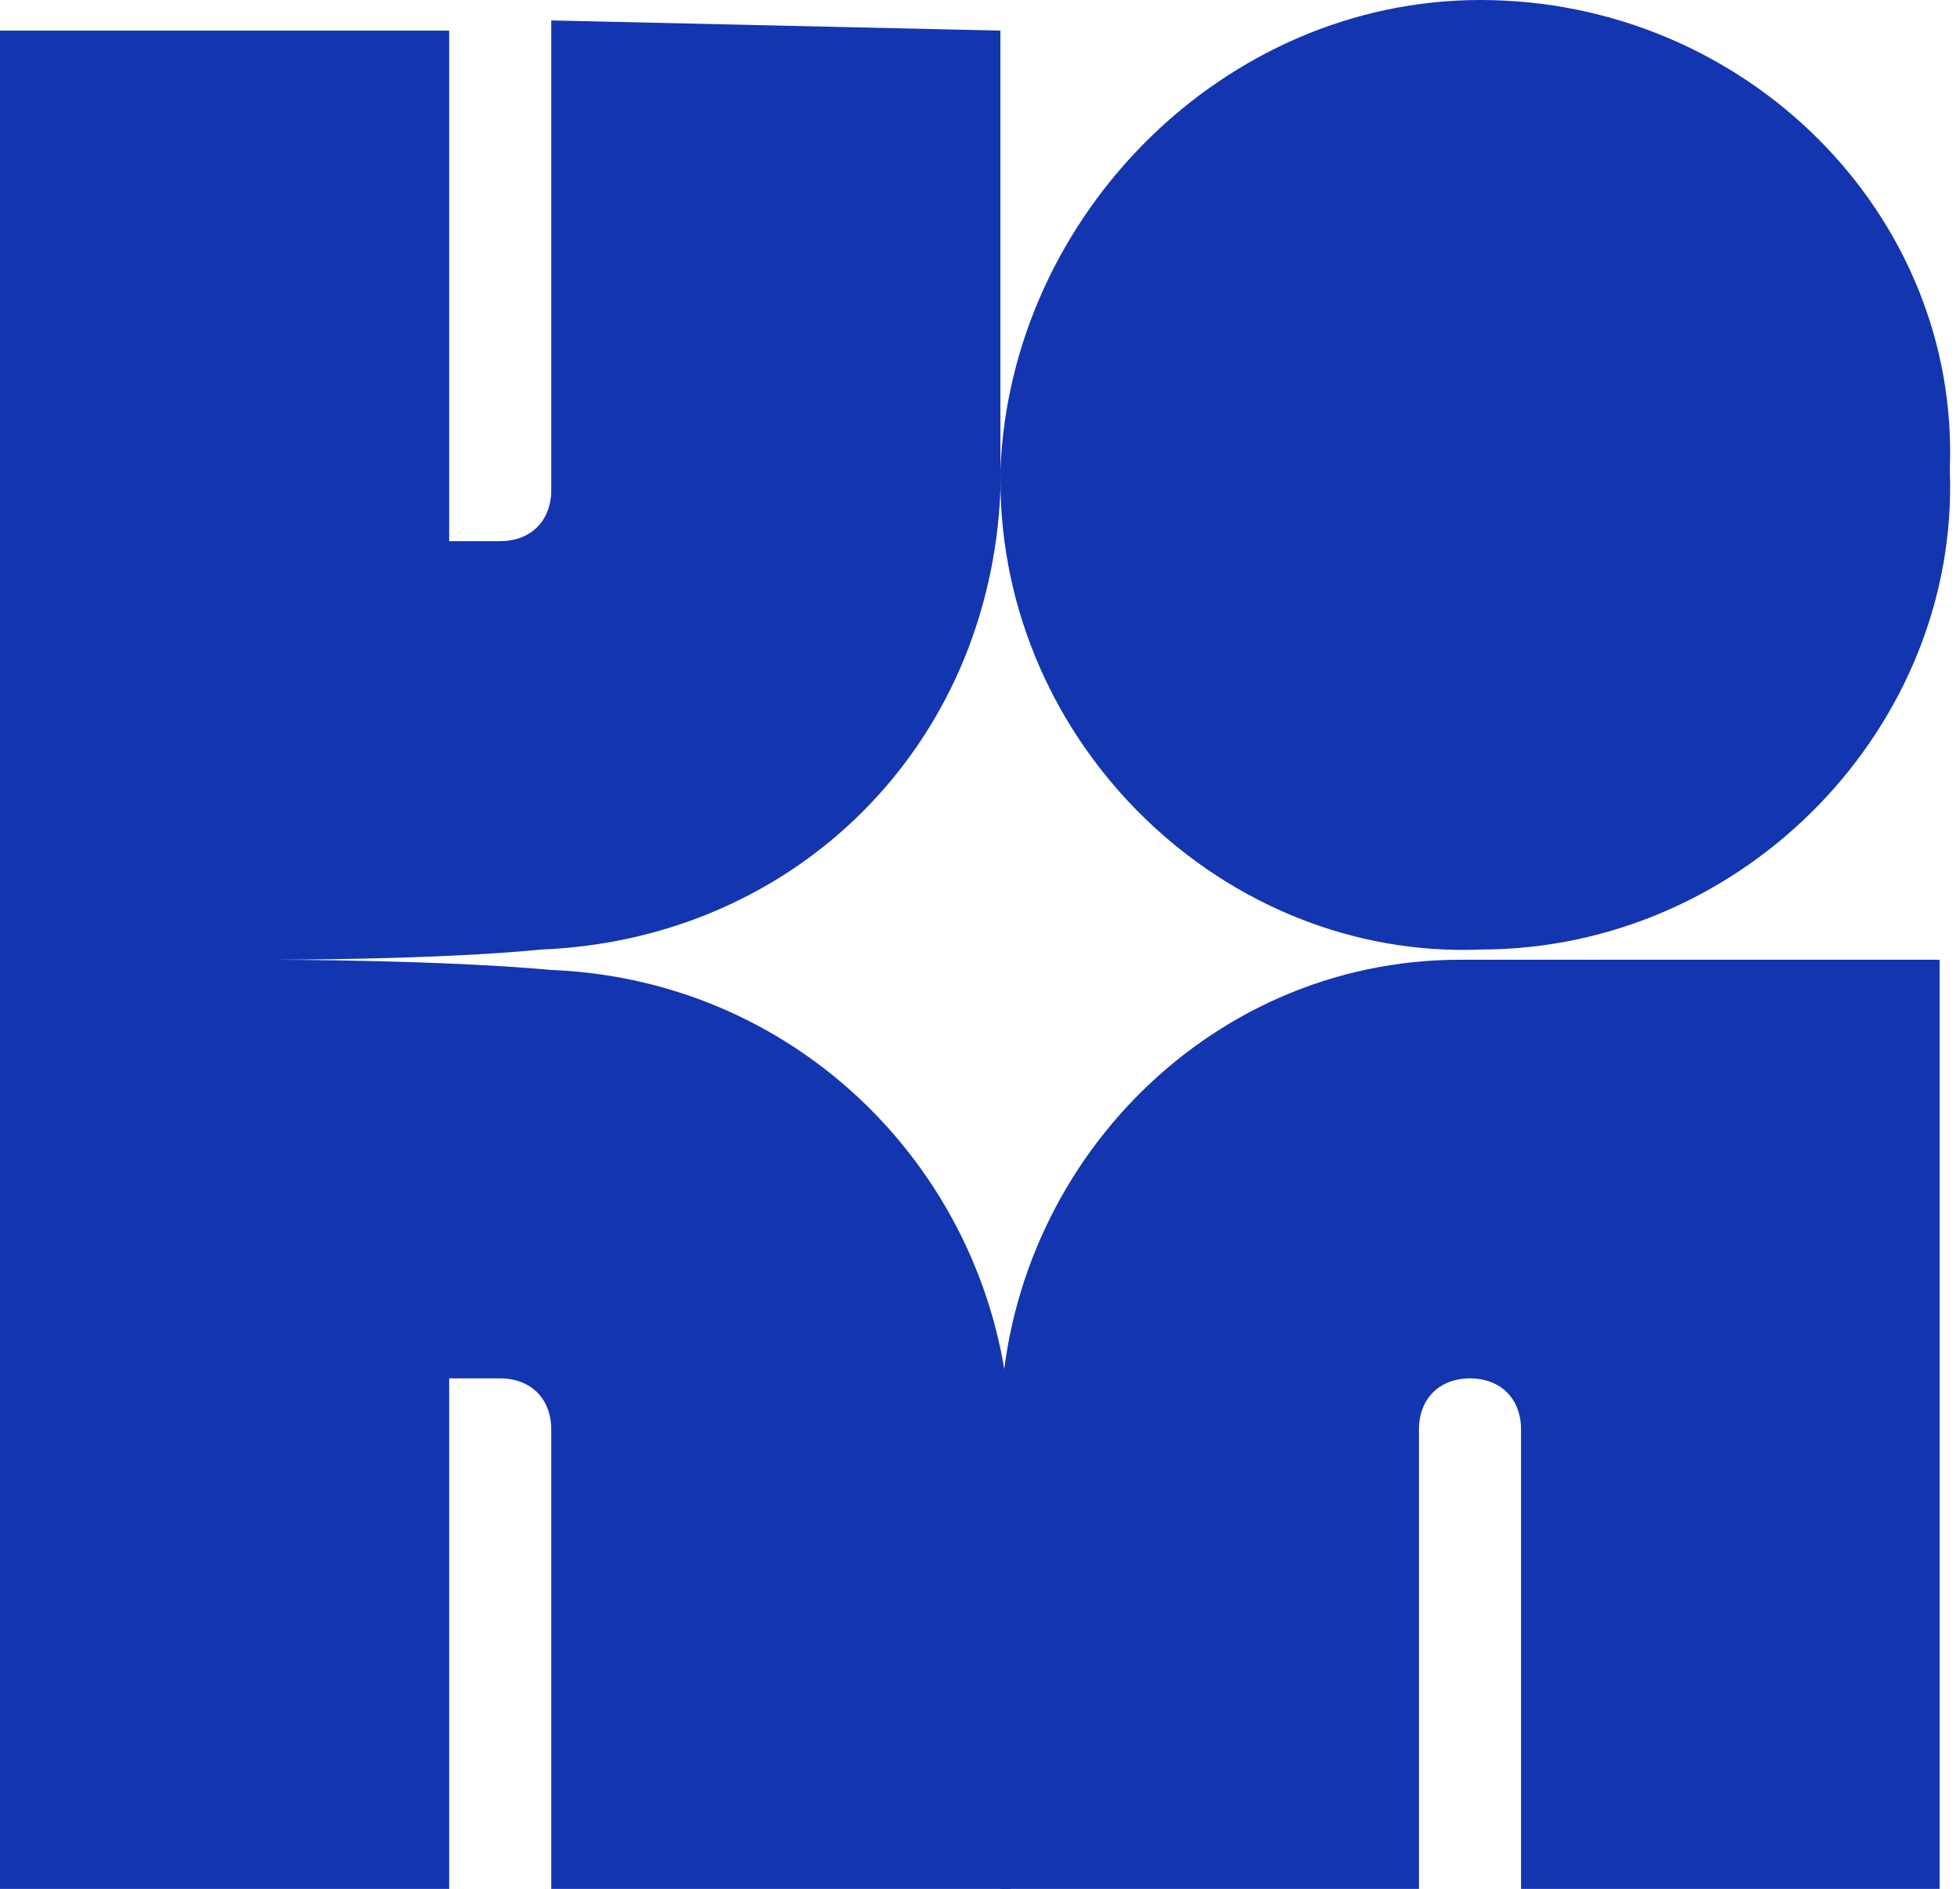
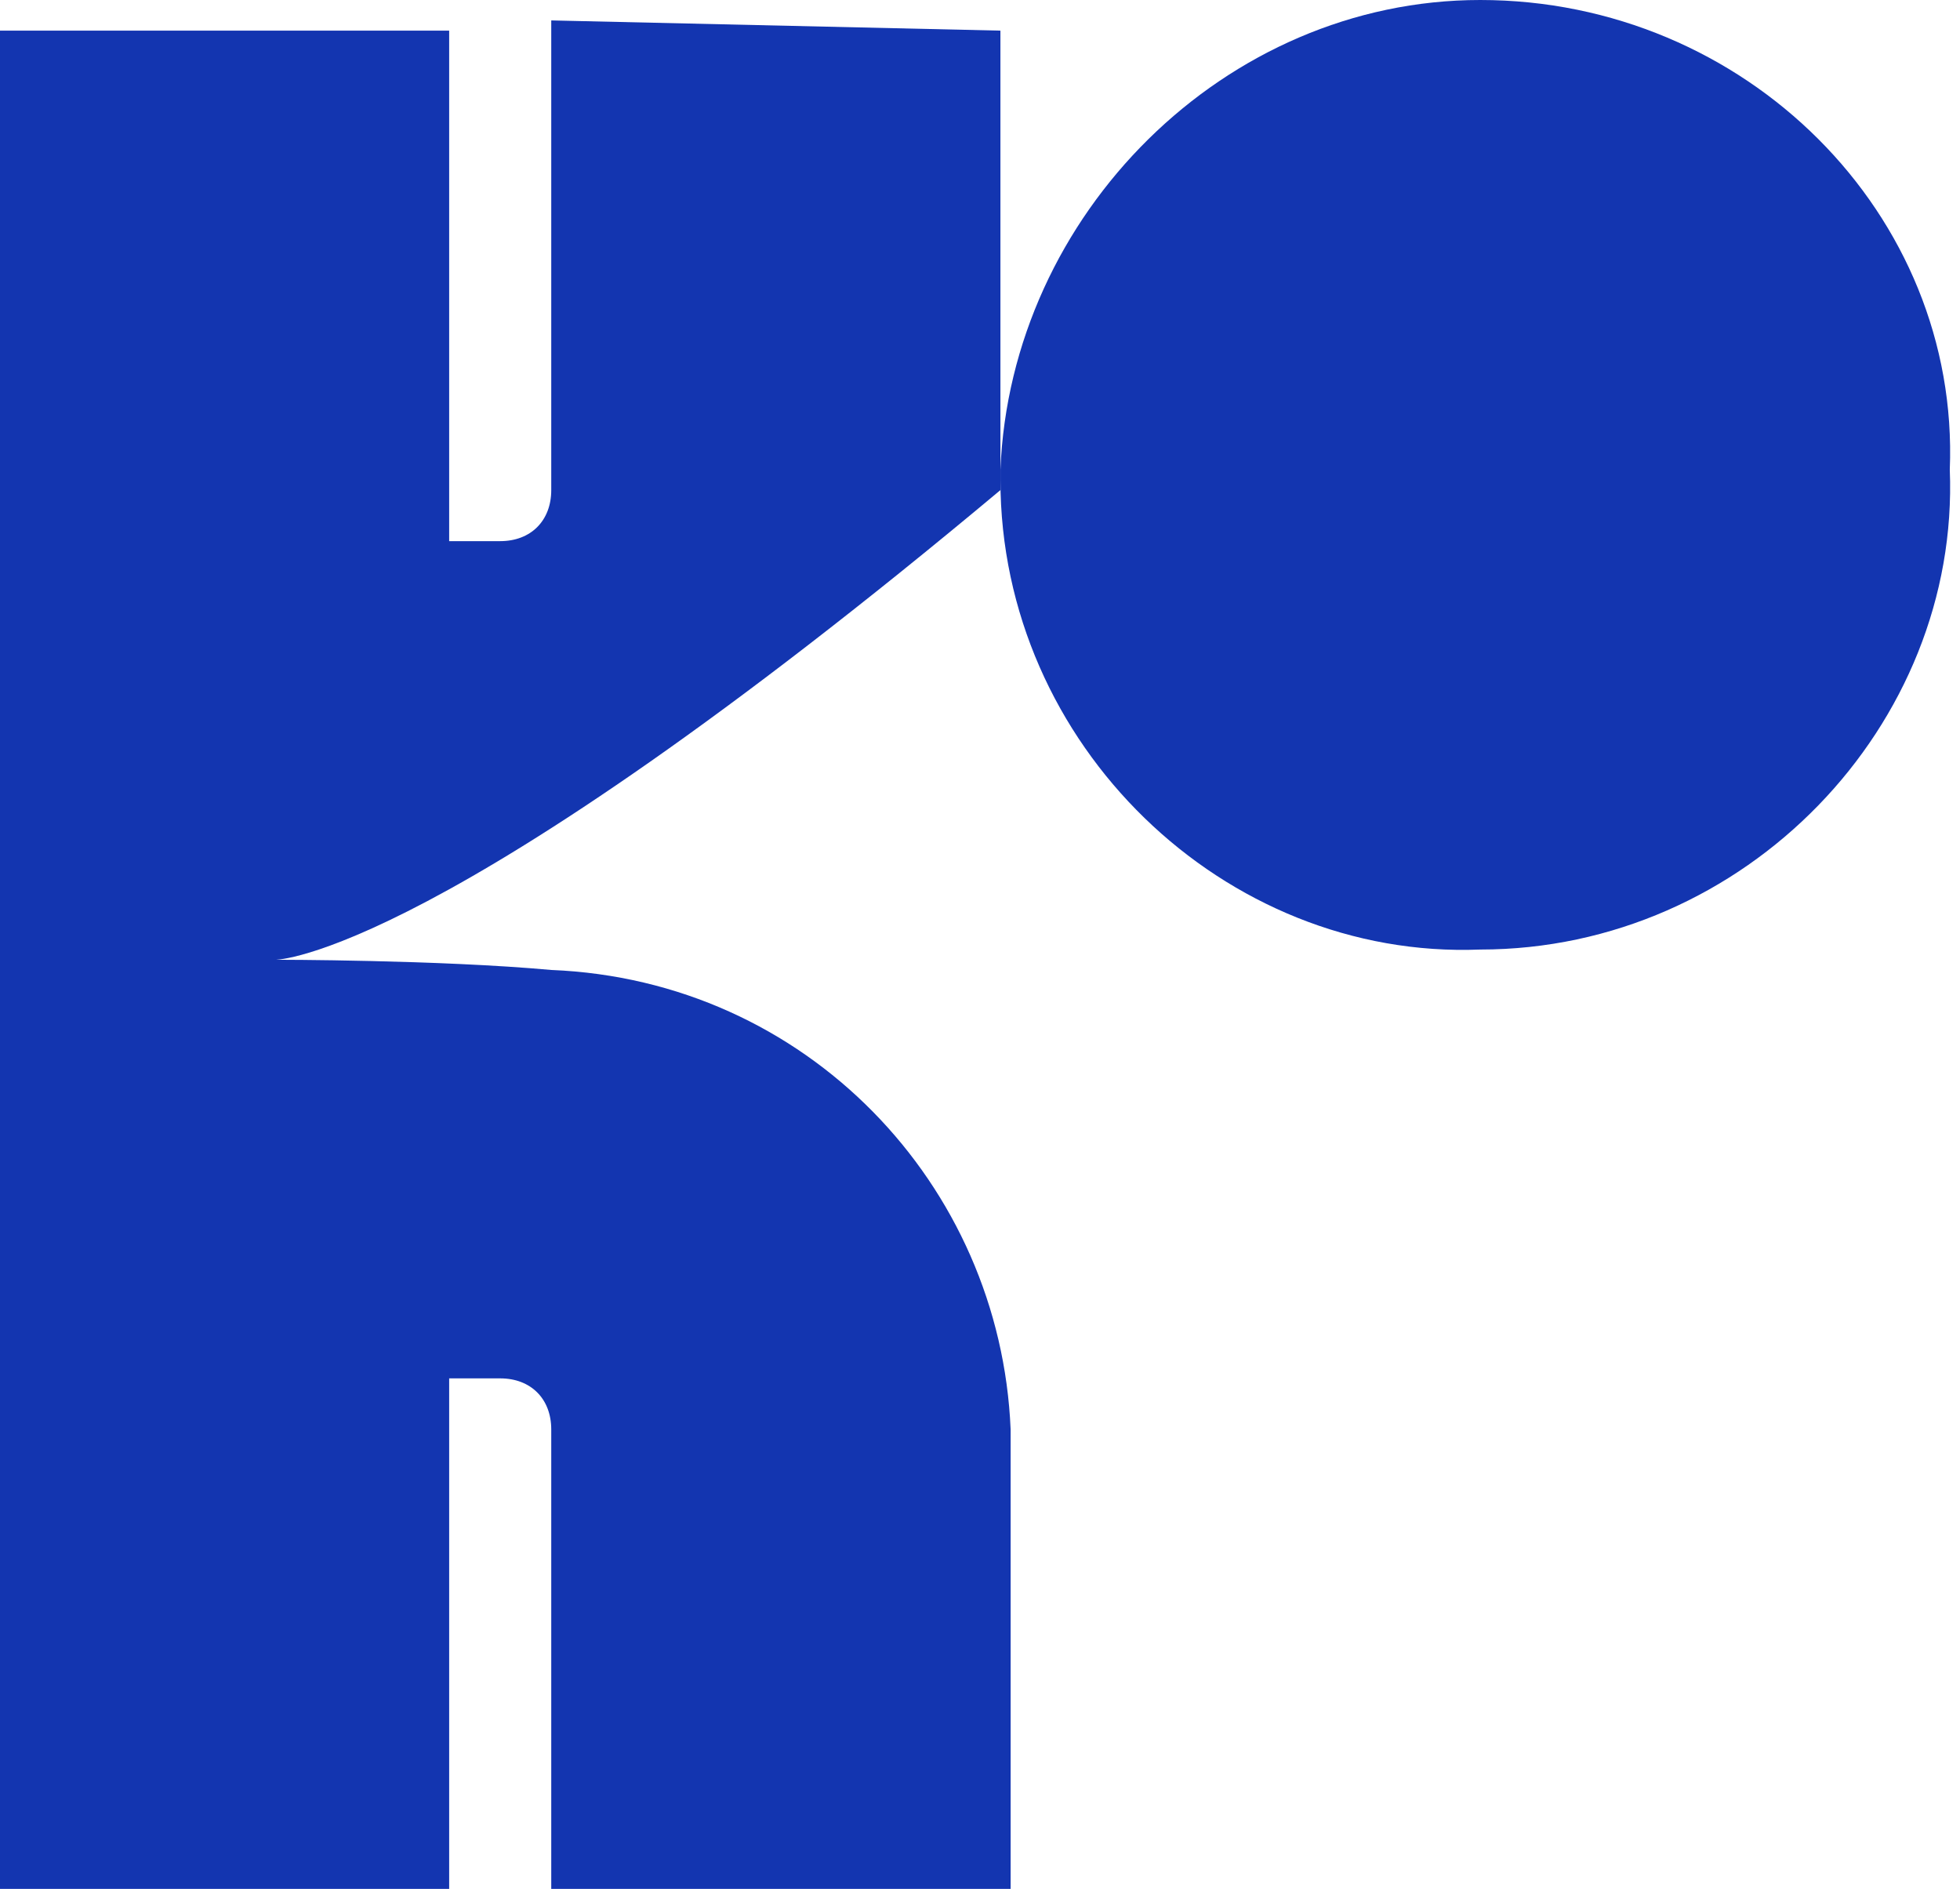
<svg xmlns="http://www.w3.org/2000/svg" version="1.1" id="Layer_1" x="0px" y="0px" viewBox="0 0 19.2 18.5" style="enable-background:new 0 0 19.2 18.5;" xml:space="preserve">
  <style type="text/css">
	.st0{fill:#1335B0;}
</style>
  <g>
    <path class="st0" d="M14.5,0C12,0,9.9,2.1,9.8,4.6v0.1c0,2.6,2.2,4.7,4.7,4.6c2.6,0,4.7-2.2,4.6-4.7C19.2,2.1,17.1,0,14.5,0z" />
-     <path class="st0" d="M9.8,0.3v4.5c-0.1,2.5-2,4.4-4.5,4.5C4.3,9.4,2.7,9.4,2.7,9.4s1.6,0,2.7,0.1c2.5,0.1,4.4,2.1,4.5,4.5v4.5H5.4   V14c0-0.3-0.2-0.5-0.5-0.5H4.4v5H0V0.3h4.4v5h0.5c0.3,0,0.5-0.2,0.5-0.5V0.2L9.8,0.3z" />
-     <path class="st0" d="M19,9.4v9.1h-4.1V14c0-0.3-0.2-0.5-0.5-0.5s-0.5,0.2-0.5,0.5v4.5H9.8V14c0-2.5,2-4.6,4.5-4.6L19,9.4z" />
+     <path class="st0" d="M9.8,0.3v4.5C4.3,9.4,2.7,9.4,2.7,9.4s1.6,0,2.7,0.1c2.5,0.1,4.4,2.1,4.5,4.5v4.5H5.4   V14c0-0.3-0.2-0.5-0.5-0.5H4.4v5H0V0.3h4.4v5h0.5c0.3,0,0.5-0.2,0.5-0.5V0.2L9.8,0.3z" />
  </g>
</svg>